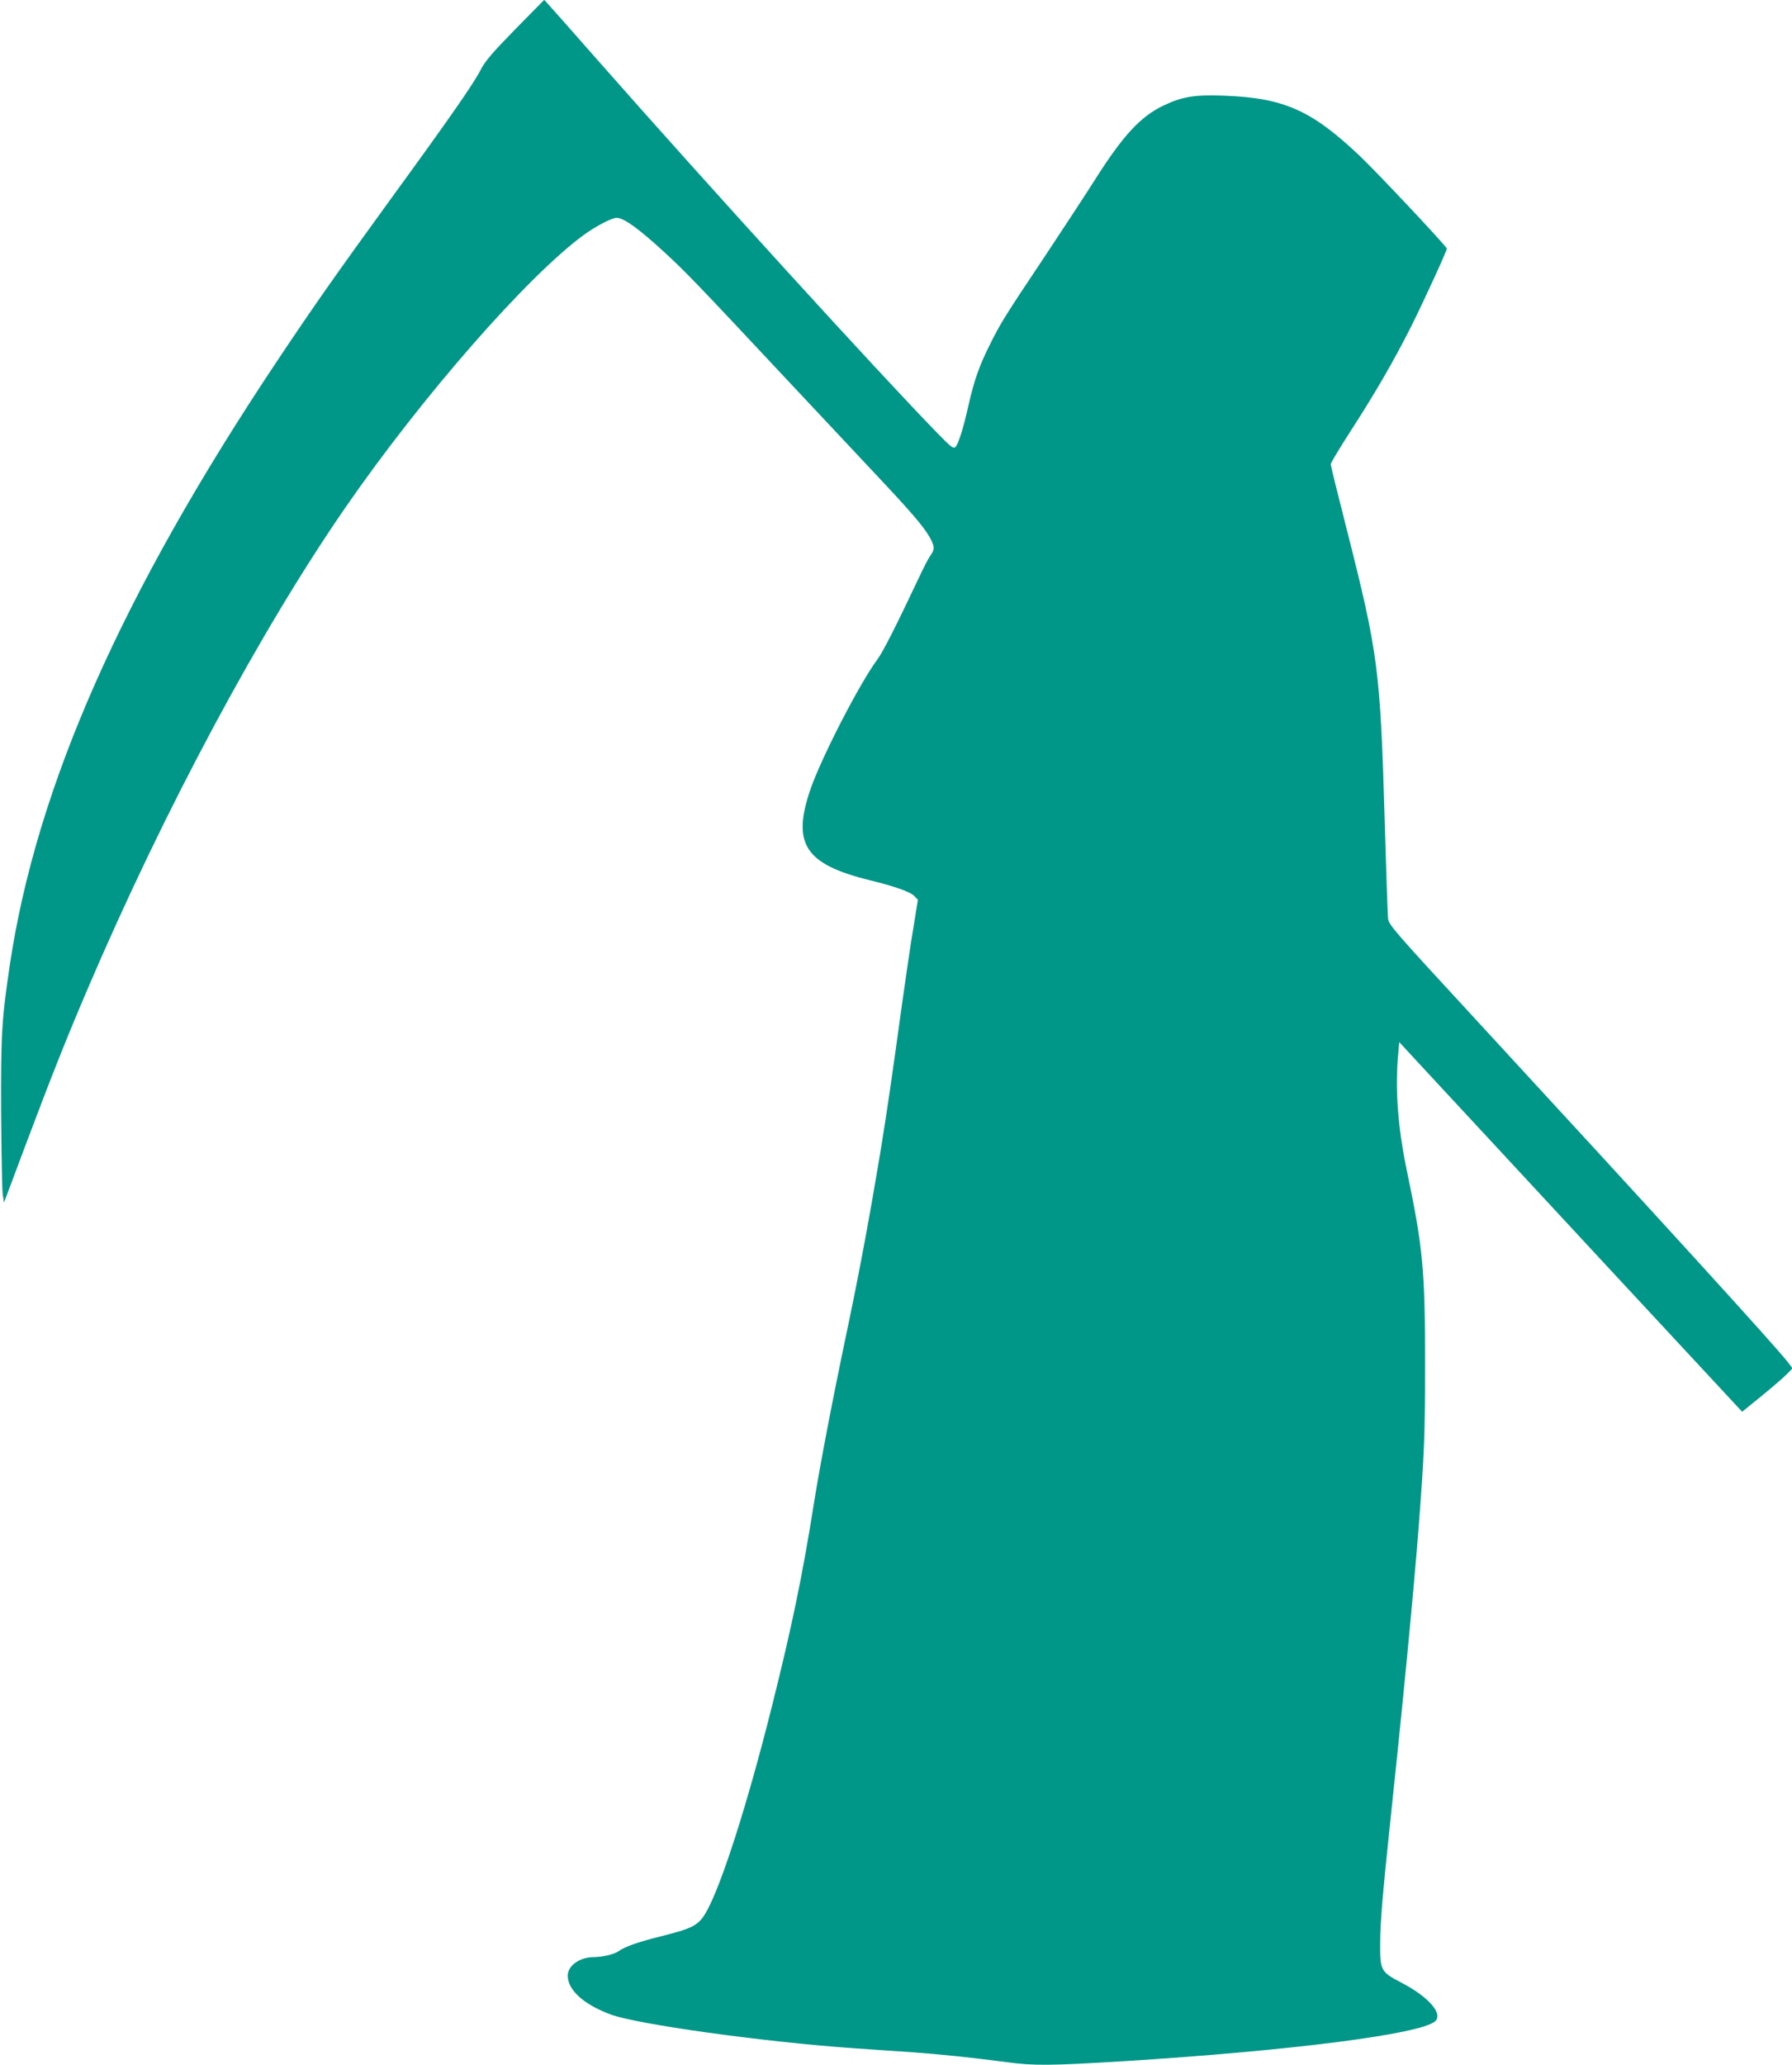
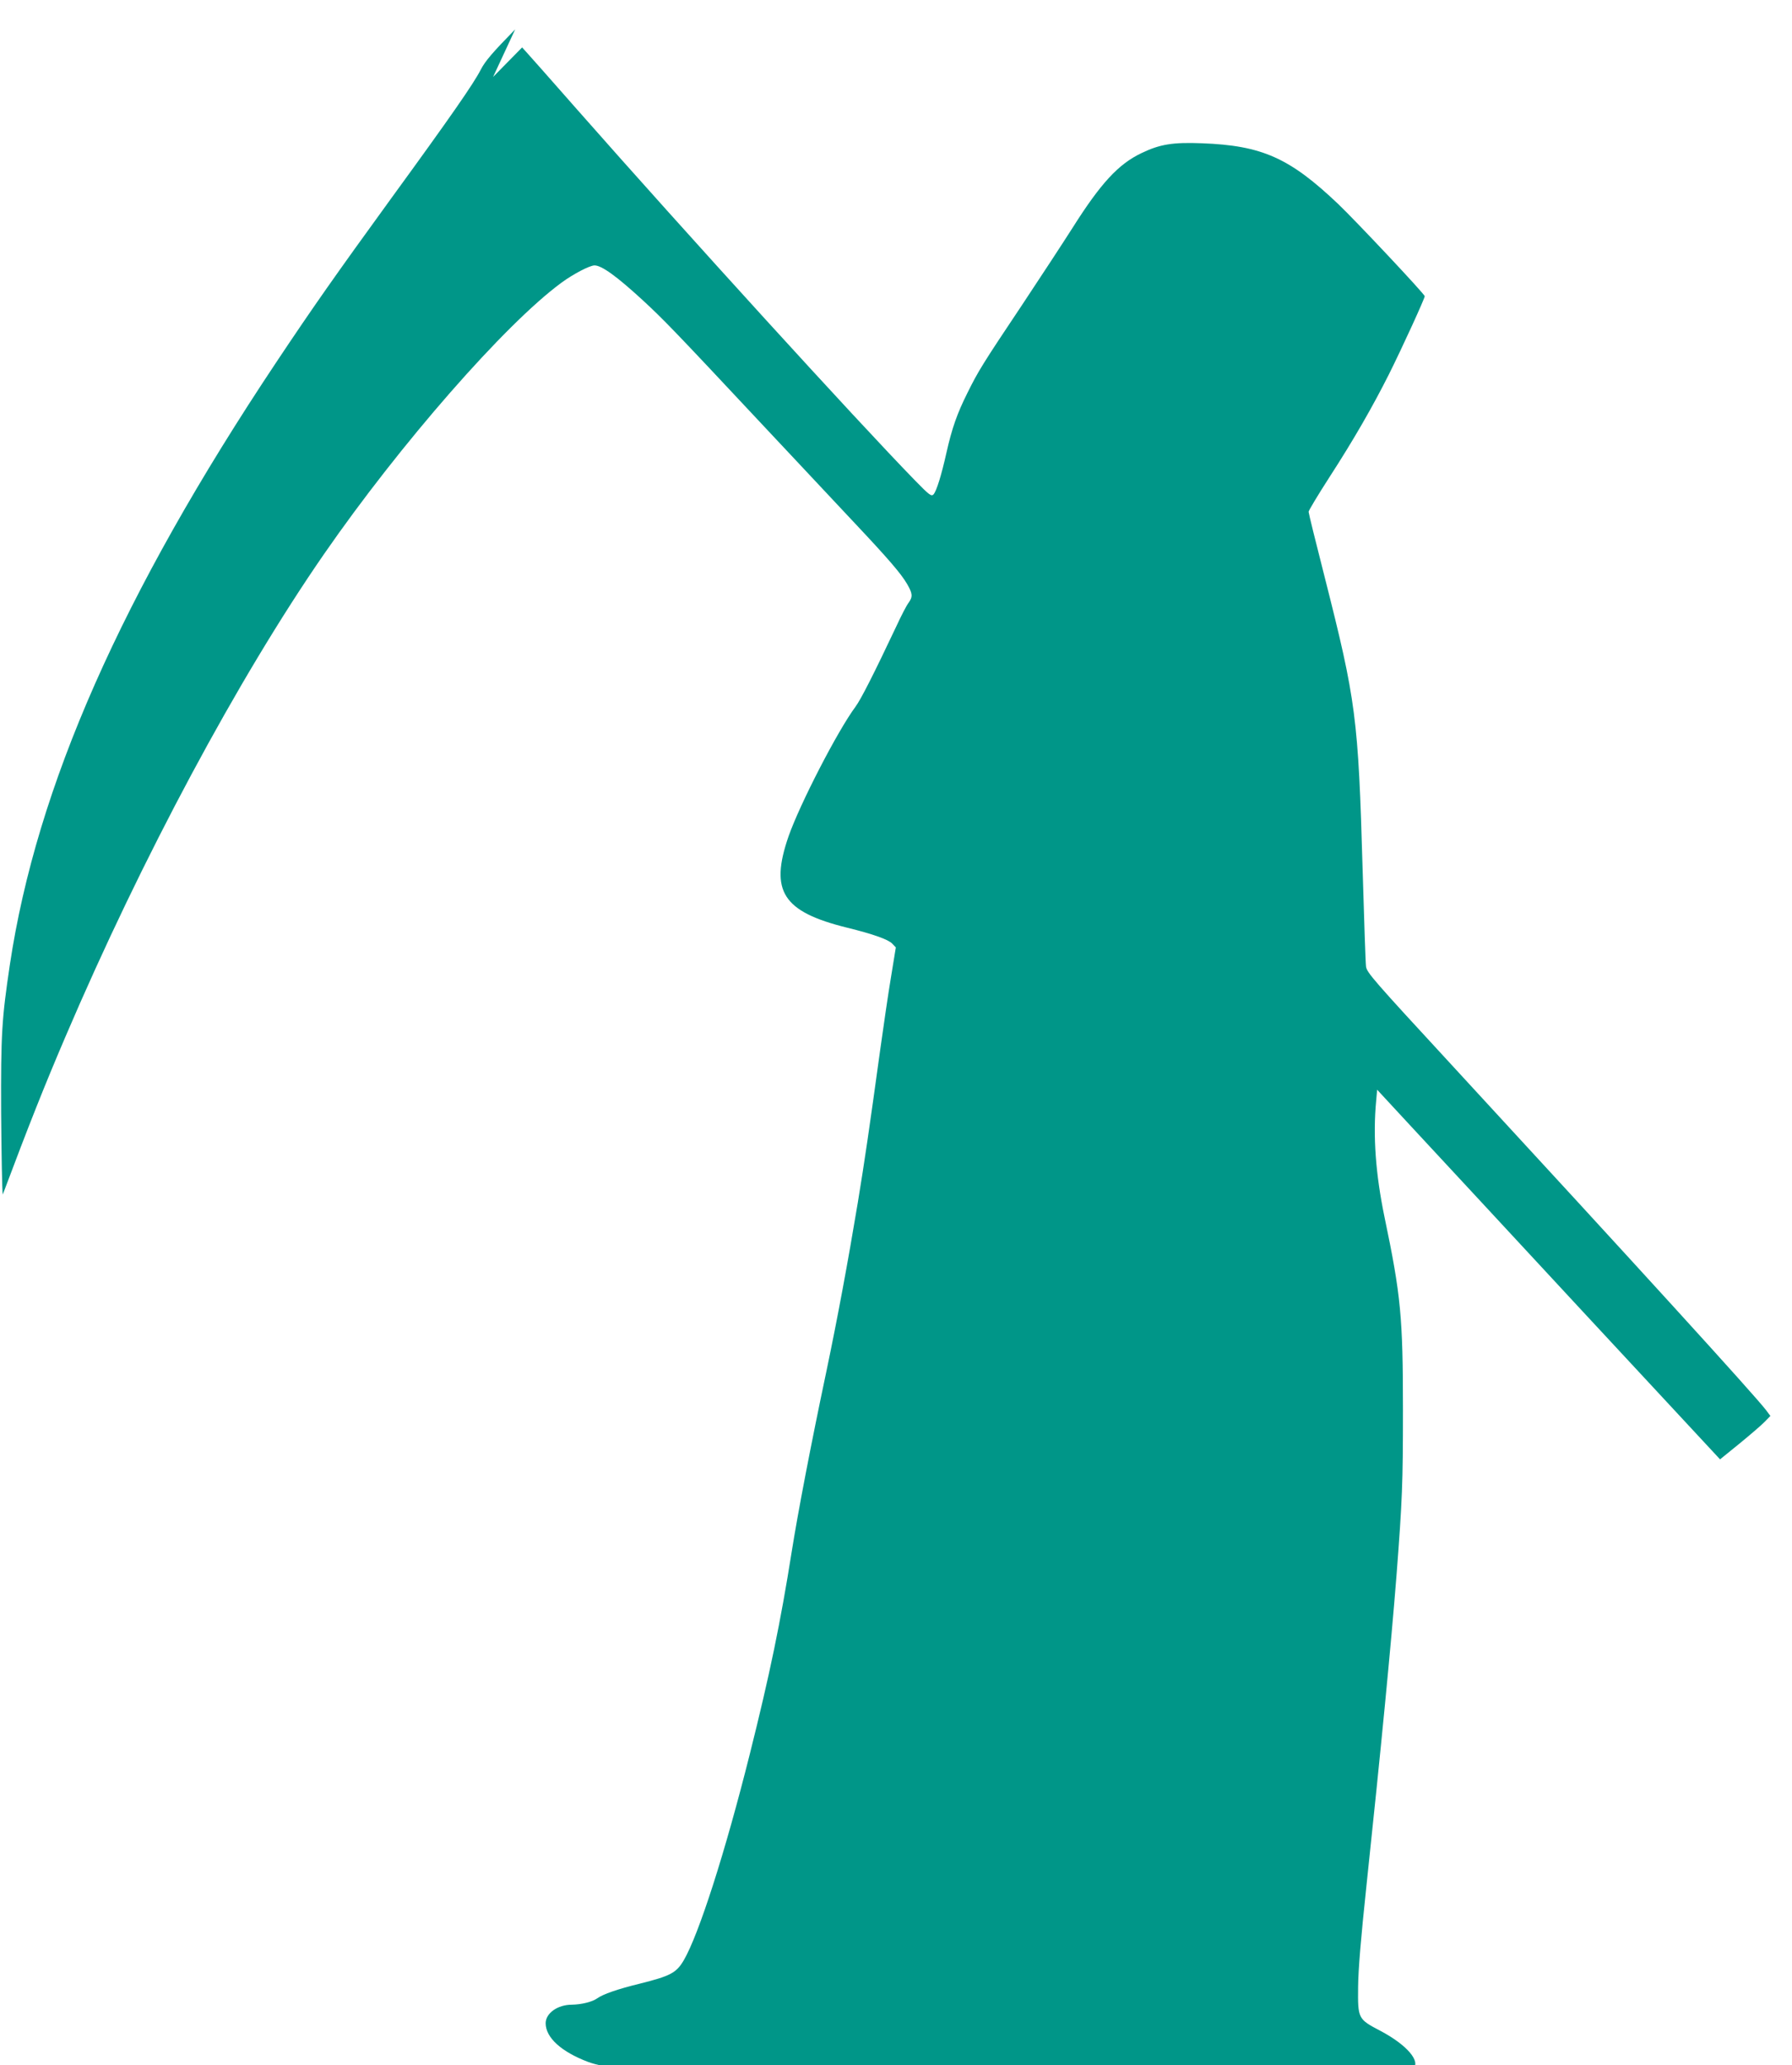
<svg xmlns="http://www.w3.org/2000/svg" version="1.0" width="1111pt" height="1280pt" viewBox="0 0 1111 1280" preserveAspectRatio="xMidYMid meet">
  <g transform="translate(0,1280) scale(0.1,-0.1)" fill="#009688" stroke="none">
-     <path d="M3194 12618 c-142 -145 -186 -197 -213 -249 -43 -85 -186 -291 -556 -799 -342 -471 -484 -673 -712 -1015 -960 -1440 -1486 -2630 -1652 -3735 -50 -336 -56 -428 -54 -915 2 -253 6 -482 10 -509 l8 -49 129 344 c165 439 258 673 389 979 474 1109 1071 2222 1603 2991 472 682 1122 1425 1472 1682 72 53 175 107 205 107 44 0 137 -67 297 -214 130 -120 197 -189 723 -751 232 -247 498 -531 591 -630 211 -224 290 -316 327 -380 34 -59 36 -78 9 -116 -12 -15 -46 -81 -76 -146 -138 -292 -219 -452 -253 -498 -112 -151 -345 -604 -415 -803 -118 -341 -37 -468 364 -567 159 -39 255 -73 279 -99 l22 -23 -30 -184 c-17 -101 -46 -301 -66 -444 -70 -508 -97 -693 -140 -955 -62 -373 -125 -712 -194 -1042 -97 -459 -177 -877 -216 -1123 -69 -436 -136 -760 -260 -1254 -152 -606 -315 -1115 -409 -1276 -46 -78 -82 -97 -274 -145 -138 -34 -225 -64 -263 -91 -31 -22 -98 -38 -157 -39 -88 0 -162 -53 -162 -115 0 -89 97 -177 264 -240 163 -61 943 -170 1511 -210 121 -8 285 -20 365 -25 179 -13 377 -34 580 -61 171 -23 270 -22 730 6 1035 65 1831 167 1926 246 54 45 -36 150 -201 237 -139 73 -140 75 -138 272 1 108 17 300 52 630 89 838 152 1487 186 1920 36 469 40 572 40 1025 0 577 -13 712 -114 1195 -55 266 -73 502 -52 723 l6 68 225 -243 c124 -134 603 -649 1063 -1146 l838 -902 122 99 c67 55 137 115 156 135 l34 35 -26 35 c-75 98 -796 889 -1955 2146 -479 519 -522 568 -526 605 -3 22 -12 292 -21 600 -27 944 -41 1047 -235 1812 -55 215 -100 398 -100 406 0 7 58 104 129 214 149 230 268 437 369 638 83 166 222 470 222 484 0 13 -426 466 -536 571 -301 286 -472 363 -845 377 -181 7 -261 -6 -375 -61 -143 -68 -252 -186 -426 -461 -56 -88 -196 -302 -311 -475 -252 -377 -275 -415 -342 -550 -64 -128 -96 -219 -130 -370 -31 -139 -62 -240 -81 -260 -13 -13 -27 -2 -112 85 -372 382 -1414 1526 -2096 2300 -164 187 -309 350 -321 363 l-21 23 -180 -183z" />
+     <path d="M3194 12618 c-142 -145 -186 -197 -213 -249 -43 -85 -186 -291 -556 -799 -342 -471 -484 -673 -712 -1015 -960 -1440 -1486 -2630 -1652 -3735 -50 -336 -56 -428 -54 -915 2 -253 6 -482 10 -509 c165 439 258 673 389 979 474 1109 1071 2222 1603 2991 472 682 1122 1425 1472 1682 72 53 175 107 205 107 44 0 137 -67 297 -214 130 -120 197 -189 723 -751 232 -247 498 -531 591 -630 211 -224 290 -316 327 -380 34 -59 36 -78 9 -116 -12 -15 -46 -81 -76 -146 -138 -292 -219 -452 -253 -498 -112 -151 -345 -604 -415 -803 -118 -341 -37 -468 364 -567 159 -39 255 -73 279 -99 l22 -23 -30 -184 c-17 -101 -46 -301 -66 -444 -70 -508 -97 -693 -140 -955 -62 -373 -125 -712 -194 -1042 -97 -459 -177 -877 -216 -1123 -69 -436 -136 -760 -260 -1254 -152 -606 -315 -1115 -409 -1276 -46 -78 -82 -97 -274 -145 -138 -34 -225 -64 -263 -91 -31 -22 -98 -38 -157 -39 -88 0 -162 -53 -162 -115 0 -89 97 -177 264 -240 163 -61 943 -170 1511 -210 121 -8 285 -20 365 -25 179 -13 377 -34 580 -61 171 -23 270 -22 730 6 1035 65 1831 167 1926 246 54 45 -36 150 -201 237 -139 73 -140 75 -138 272 1 108 17 300 52 630 89 838 152 1487 186 1920 36 469 40 572 40 1025 0 577 -13 712 -114 1195 -55 266 -73 502 -52 723 l6 68 225 -243 c124 -134 603 -649 1063 -1146 l838 -902 122 99 c67 55 137 115 156 135 l34 35 -26 35 c-75 98 -796 889 -1955 2146 -479 519 -522 568 -526 605 -3 22 -12 292 -21 600 -27 944 -41 1047 -235 1812 -55 215 -100 398 -100 406 0 7 58 104 129 214 149 230 268 437 369 638 83 166 222 470 222 484 0 13 -426 466 -536 571 -301 286 -472 363 -845 377 -181 7 -261 -6 -375 -61 -143 -68 -252 -186 -426 -461 -56 -88 -196 -302 -311 -475 -252 -377 -275 -415 -342 -550 -64 -128 -96 -219 -130 -370 -31 -139 -62 -240 -81 -260 -13 -13 -27 -2 -112 85 -372 382 -1414 1526 -2096 2300 -164 187 -309 350 -321 363 l-21 23 -180 -183z" />
  </g>
</svg>